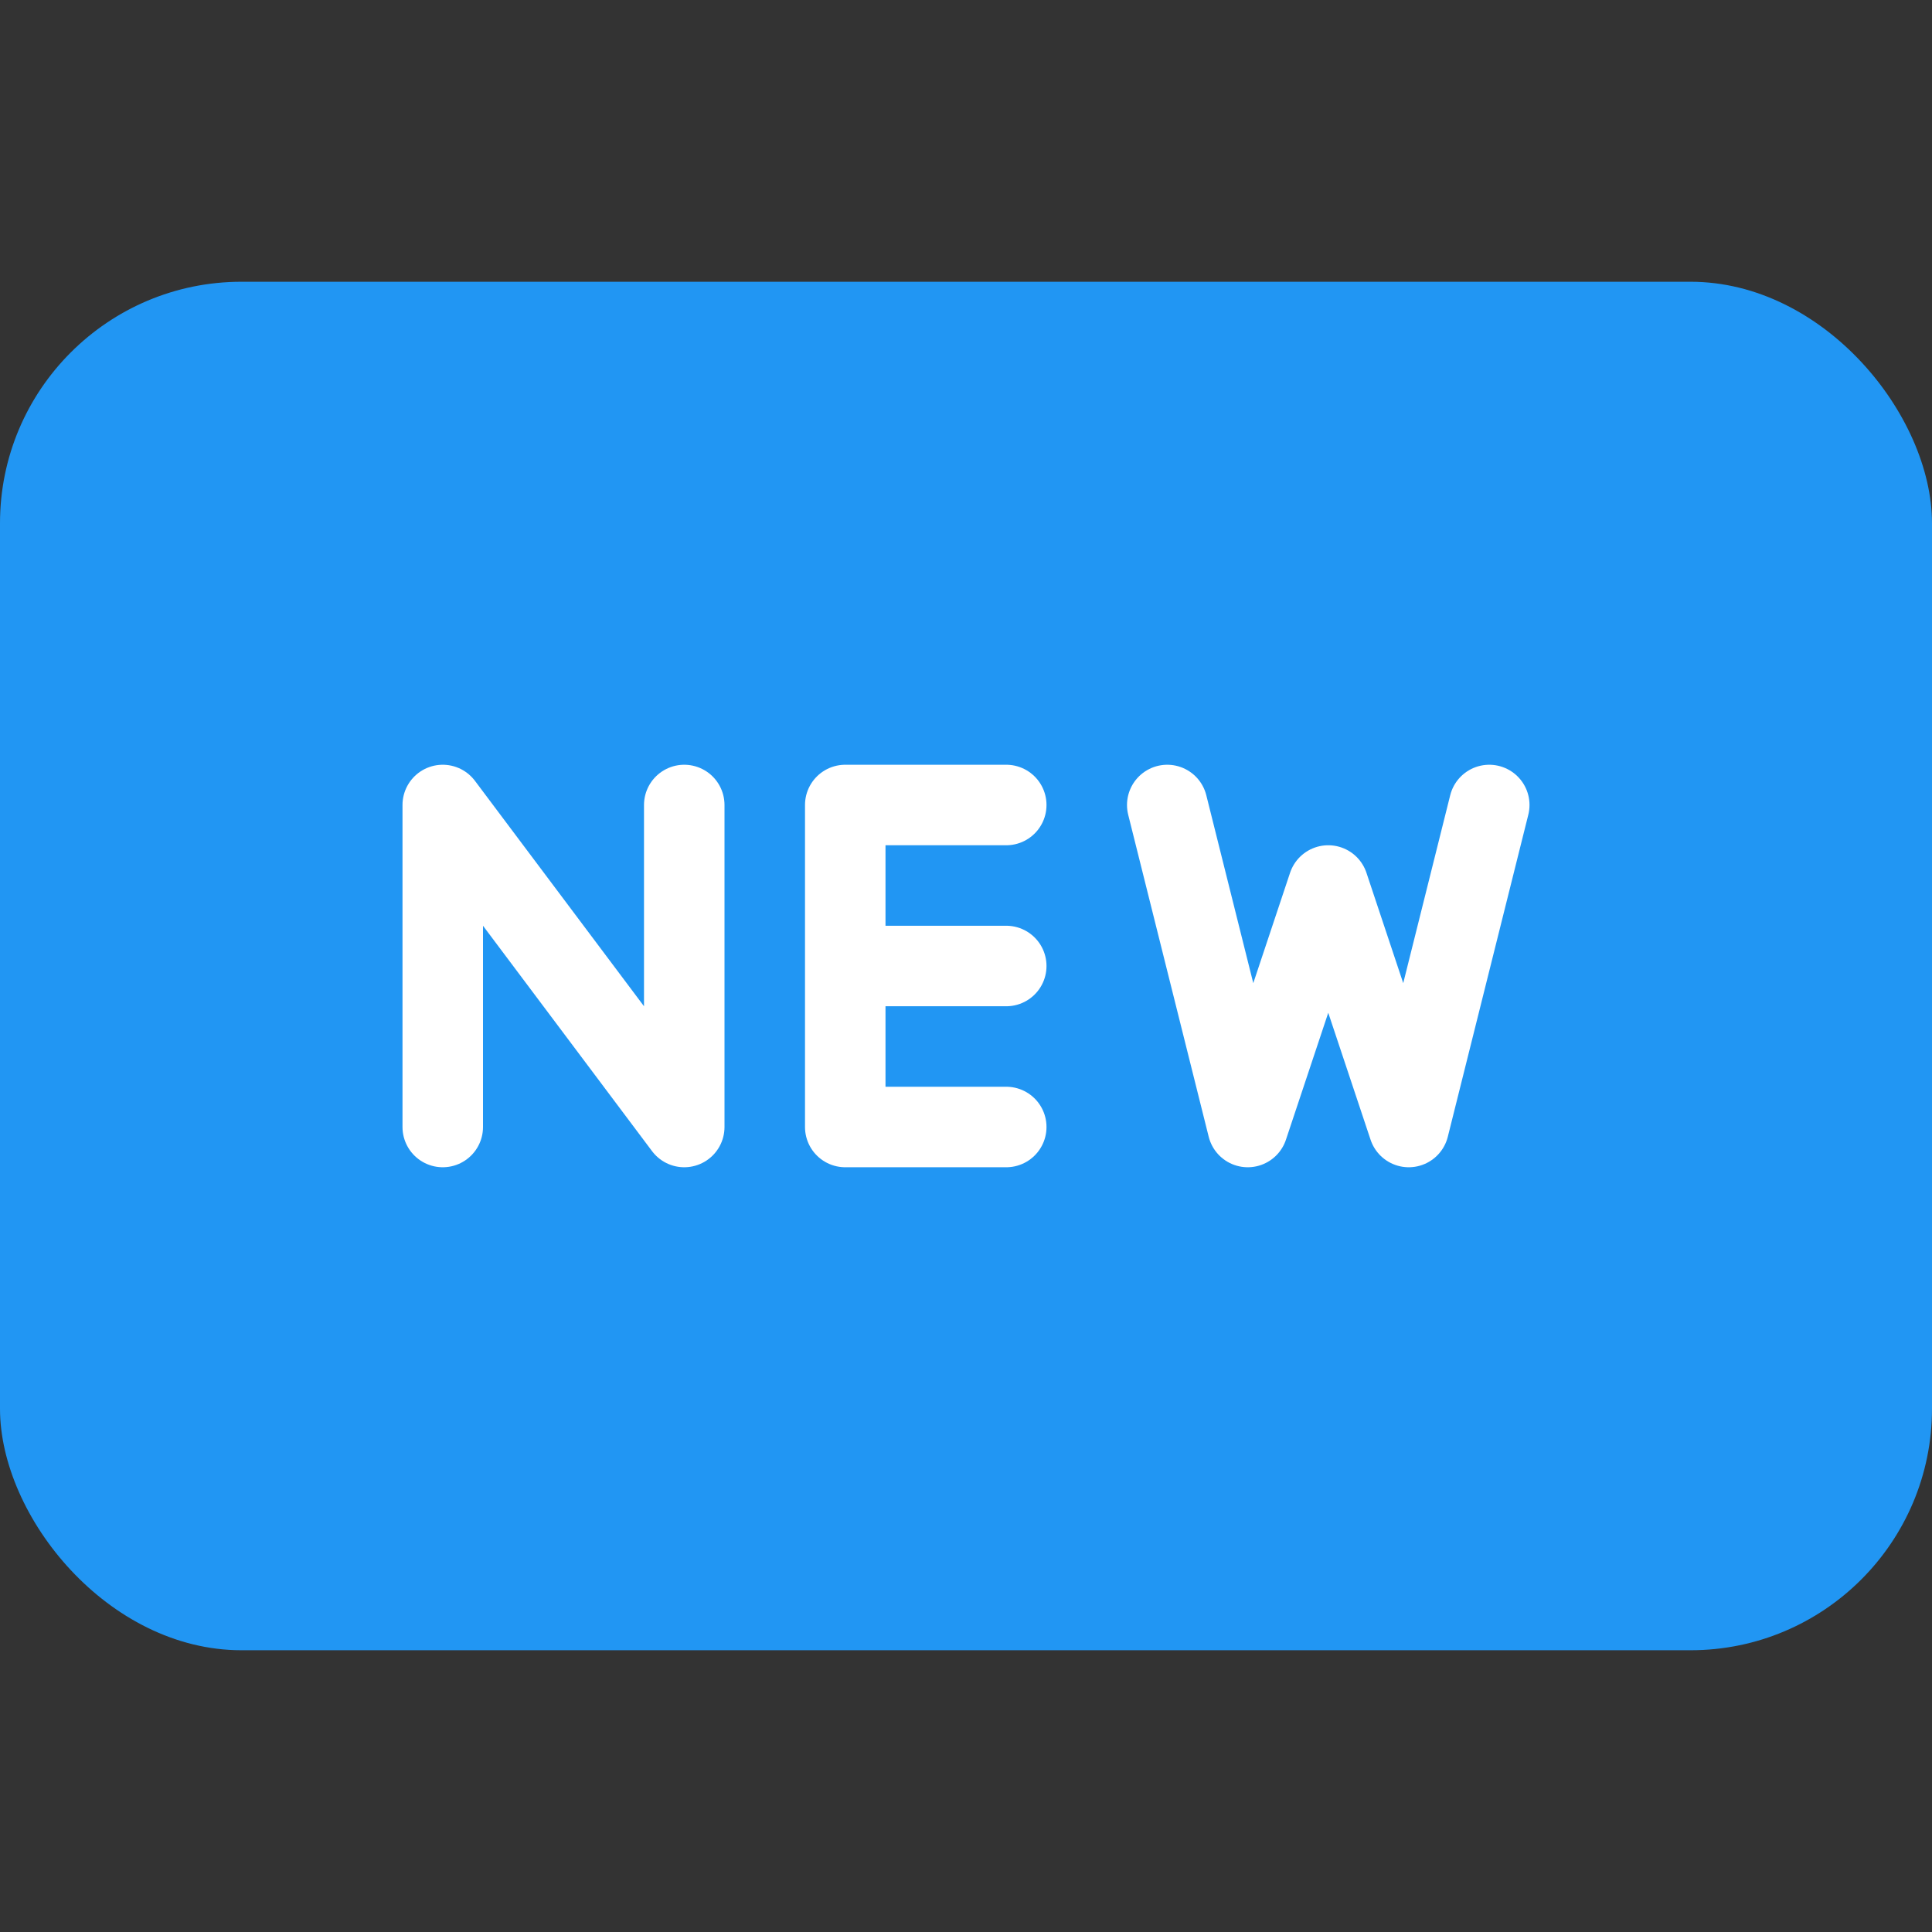
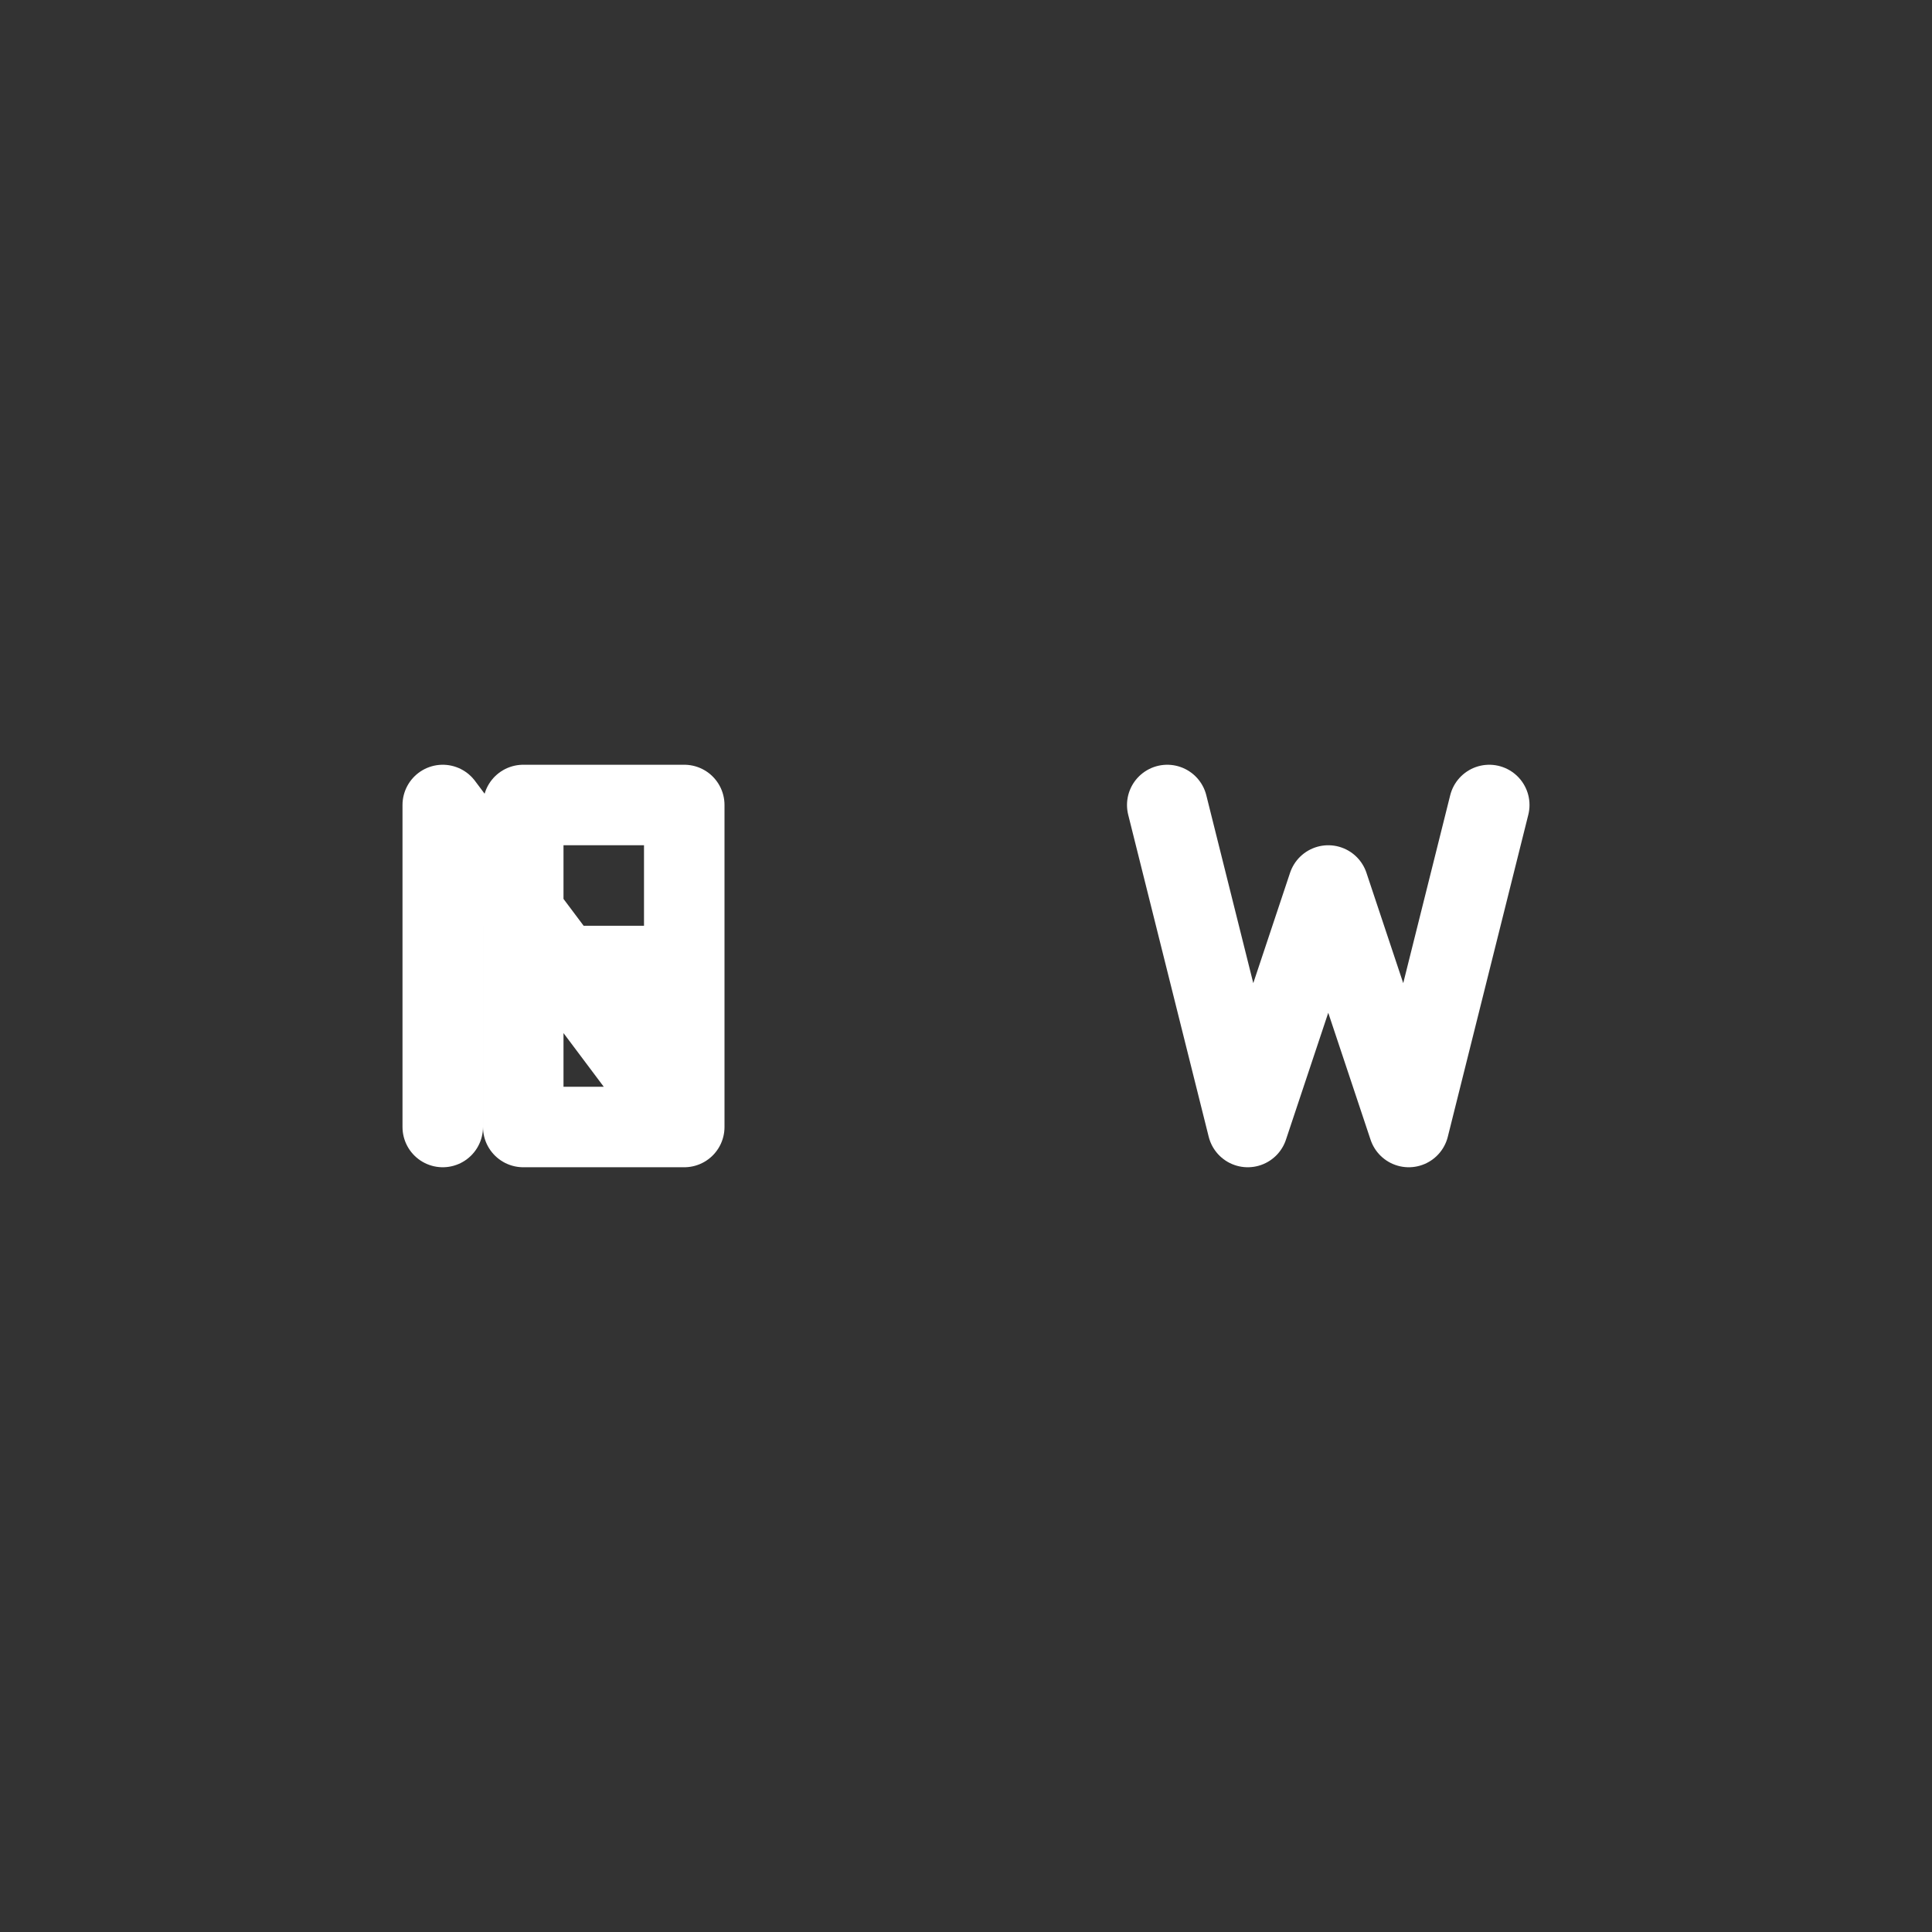
<svg xmlns="http://www.w3.org/2000/svg" fill="none" viewBox="0 0 24 24">
  <rect x="0" y="0" width="24" height="24" fill="#333333" stroke="none" />
-   <rect y="3.5" width="24" height="17" rx="3" fill="#2196F3" />
-   <path d="M5.5 14v-4l3 4v-4M12.5 10h-2v2m0 0h2m-2 0v2h2M14.5 10l1 4 1-3 1 3 1-4" stroke="#fff" stroke-linecap="round" stroke-linejoin="round" />
+   <path d="M5.5 14v-4l3 4v-4h-2v2m0 0h2m-2 0v2h2M14.5 10l1 4 1-3 1 3 1-4" stroke="#fff" stroke-linecap="round" stroke-linejoin="round" />
</svg>